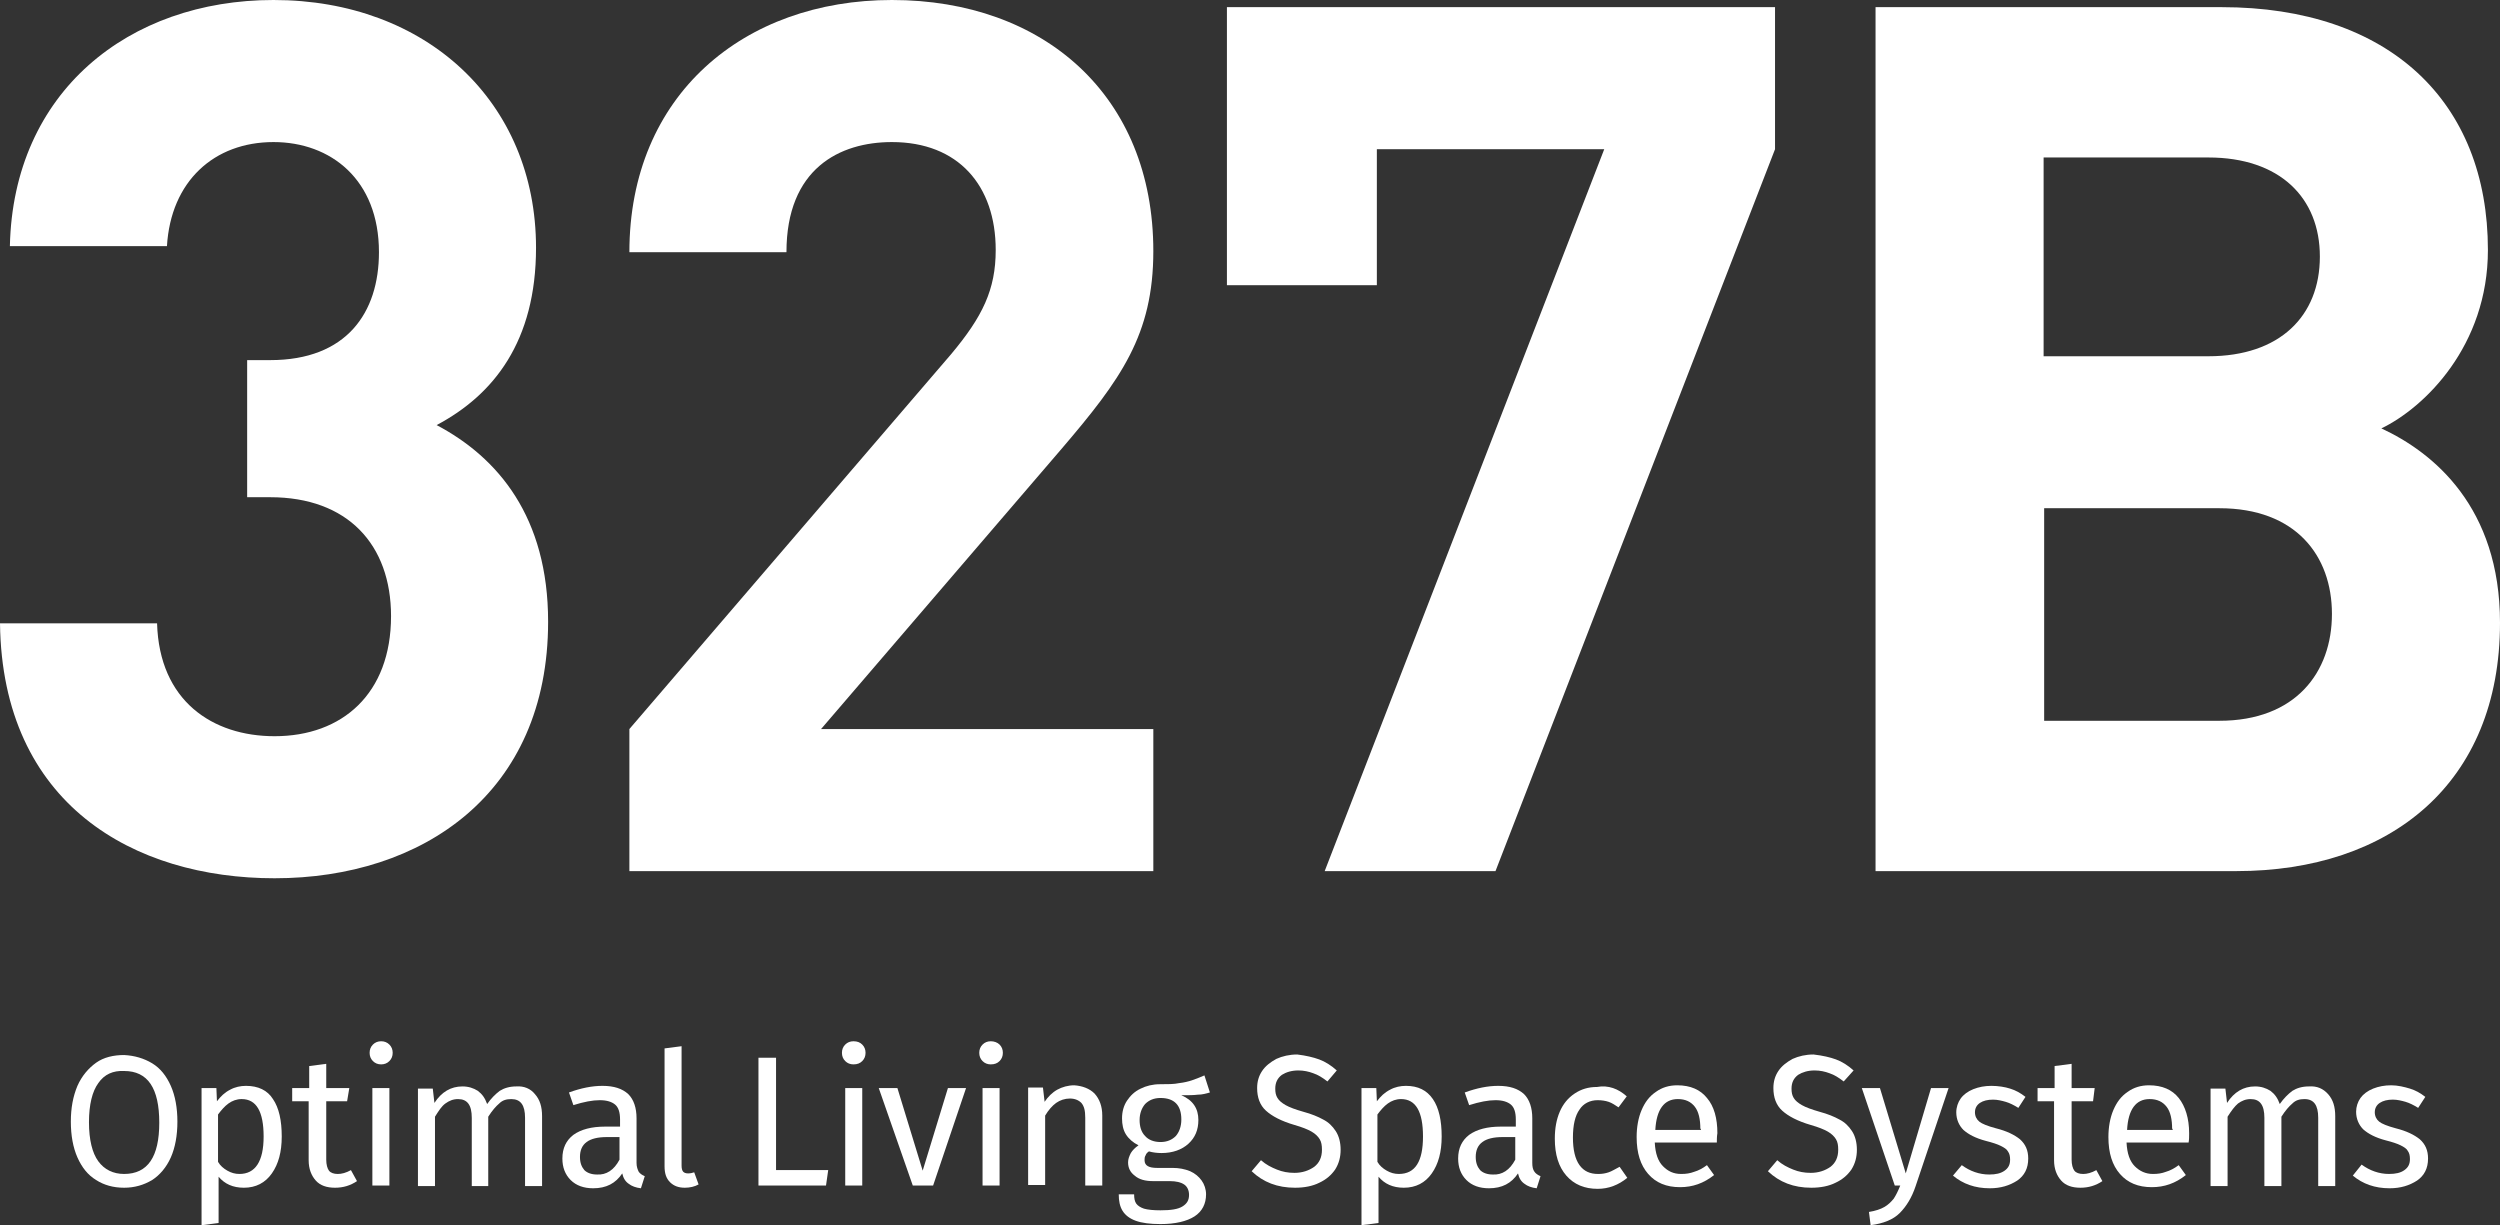
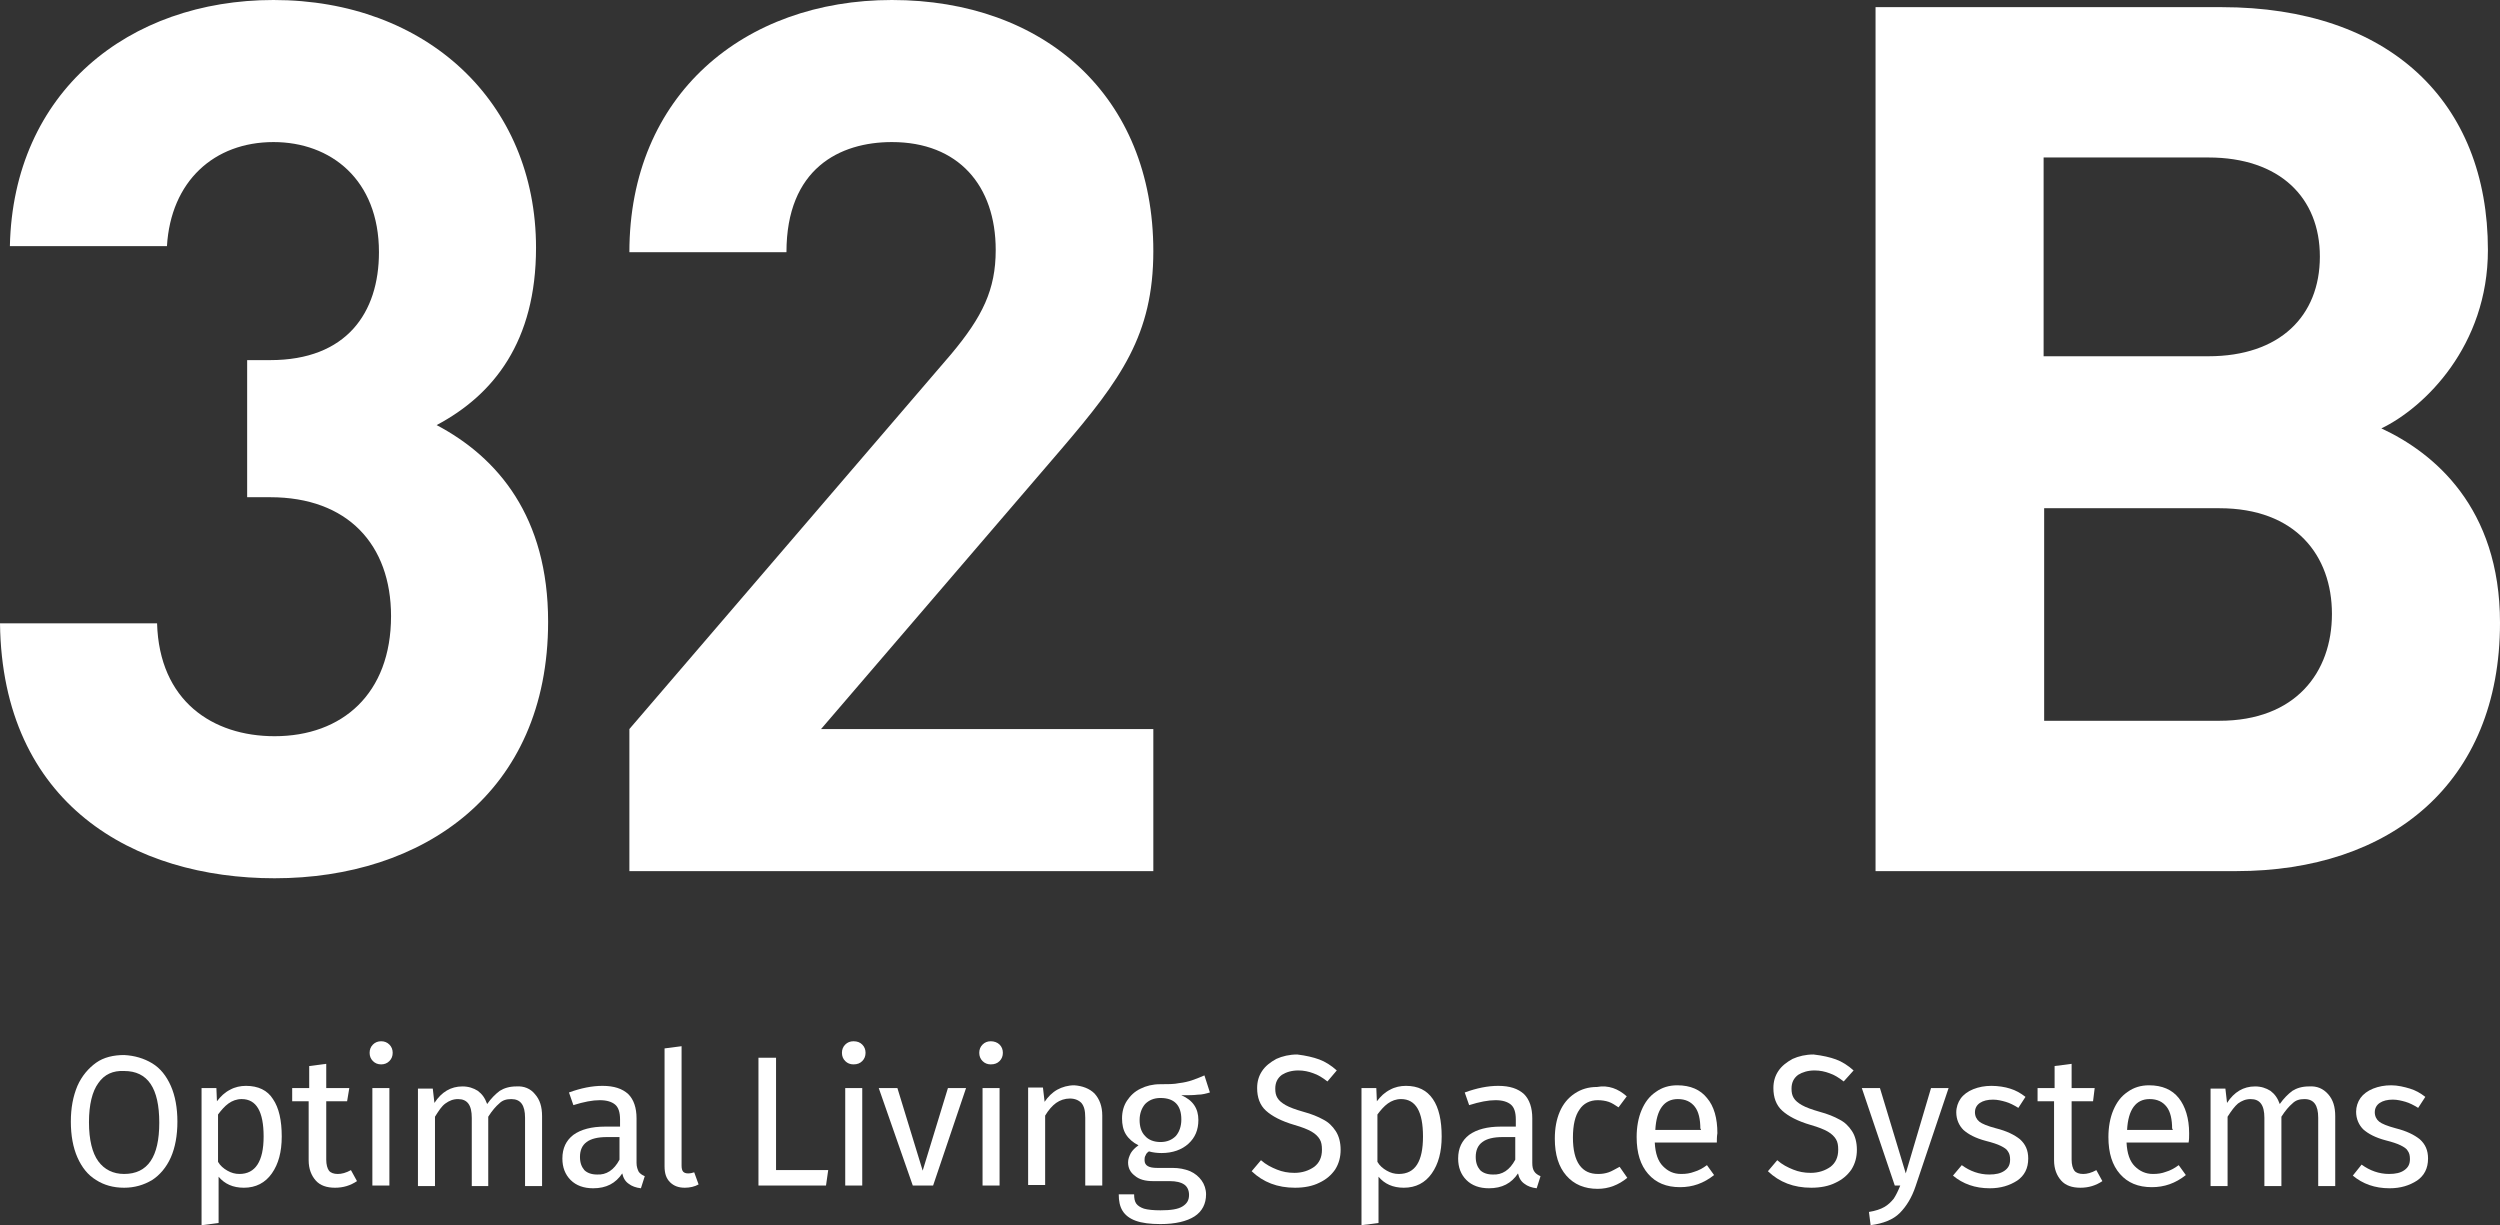
<svg xmlns="http://www.w3.org/2000/svg" width="151" height="74" viewBox="0 0 151 74" fill="none">
  <rect x="0" y="0" width="151" height="74" fill="#333333" stroke="none" />
  <g clip-path="url(#clip0)">
    <path d="M9.189 64.222C9.686 64.522 10.051 64.987 10.317 65.586C10.582 66.185 10.715 66.916 10.715 67.748C10.715 68.579 10.582 69.311 10.317 69.91C10.051 70.508 9.653 70.974 9.189 71.273C8.691 71.573 8.127 71.739 7.497 71.739C6.834 71.739 6.27 71.573 5.805 71.273C5.308 70.974 4.943 70.508 4.677 69.91C4.412 69.311 4.279 68.579 4.279 67.748C4.279 66.916 4.412 66.218 4.677 65.586C4.943 64.987 5.341 64.522 5.805 64.189C6.27 63.856 6.867 63.724 7.497 63.724C8.127 63.757 8.691 63.923 9.189 64.222ZM5.938 65.42C5.573 65.919 5.374 66.717 5.374 67.781C5.374 68.845 5.573 69.644 5.938 70.142C6.303 70.641 6.834 70.907 7.497 70.907C8.923 70.907 9.62 69.876 9.62 67.814C9.62 65.719 8.923 64.688 7.497 64.688C6.834 64.655 6.303 64.888 5.938 65.42Z" fill="white" />
    <path d="M16.487 66.384C16.852 66.916 17.017 67.681 17.017 68.646C17.017 69.577 16.818 70.309 16.42 70.874C16.022 71.44 15.458 71.739 14.729 71.739C14.065 71.739 13.568 71.506 13.203 71.074V73.868L12.174 74.001V65.719H13.07L13.103 66.517C13.335 66.218 13.568 65.985 13.899 65.819C14.198 65.653 14.53 65.586 14.861 65.586C15.591 65.586 16.155 65.852 16.487 66.384ZM15.923 68.646C15.923 67.149 15.492 66.384 14.596 66.384C14.297 66.384 14.032 66.484 13.8 66.65C13.568 66.817 13.368 67.05 13.169 67.316V70.176C13.302 70.409 13.501 70.575 13.733 70.708C13.966 70.841 14.198 70.907 14.463 70.907C15.425 70.907 15.923 70.143 15.923 68.646Z" fill="white" />
    <path d="M21.562 71.34C21.164 71.606 20.733 71.739 20.235 71.739C19.738 71.739 19.34 71.606 19.074 71.307C18.809 71.008 18.643 70.609 18.643 70.076V66.518H17.648V65.719H18.676V64.389L19.705 64.256V65.719H21.098L20.965 66.518H19.705V70.043C19.705 70.342 19.771 70.575 19.87 70.708C19.97 70.841 20.169 70.908 20.401 70.908C20.634 70.908 20.899 70.841 21.197 70.675L21.562 71.34Z" fill="white" />
    <path d="M23.519 63.092C23.652 63.225 23.718 63.391 23.718 63.59C23.718 63.79 23.652 63.956 23.519 64.089C23.386 64.222 23.22 64.289 23.021 64.289C22.822 64.289 22.656 64.222 22.524 64.089C22.391 63.956 22.325 63.79 22.325 63.59C22.325 63.391 22.391 63.225 22.524 63.092C22.656 62.959 22.822 62.892 23.021 62.892C23.22 62.892 23.386 62.959 23.519 63.092ZM23.519 65.719V71.606H22.491V65.719H23.519Z" fill="white" />
    <path d="M32.31 66.085C32.608 66.418 32.741 66.85 32.741 67.415V71.639H31.713V67.515C31.713 66.75 31.447 66.385 30.883 66.385C30.585 66.385 30.353 66.451 30.154 66.65C29.955 66.817 29.722 67.083 29.49 67.449V71.639H28.495V67.515C28.495 66.75 28.23 66.385 27.666 66.385C27.367 66.385 27.135 66.484 26.903 66.65C26.671 66.817 26.505 67.083 26.273 67.449V71.639H25.244V65.753H26.14L26.239 66.617C26.671 65.952 27.235 65.62 27.931 65.62C28.296 65.62 28.595 65.719 28.86 65.886C29.125 66.085 29.291 66.318 29.424 66.684C29.656 66.351 29.921 66.085 30.187 65.886C30.452 65.719 30.784 65.62 31.182 65.62C31.646 65.586 32.044 65.753 32.31 66.085Z" fill="white" />
    <path d="M38.579 70.775C38.646 70.874 38.778 70.974 38.944 71.041L38.712 71.772C38.413 71.739 38.148 71.639 37.982 71.506C37.783 71.373 37.65 71.174 37.584 70.874C37.186 71.473 36.622 71.772 35.826 71.772C35.262 71.772 34.798 71.606 34.466 71.273C34.134 70.941 33.968 70.508 33.968 69.976C33.968 69.344 34.2 68.879 34.632 68.546C35.096 68.214 35.726 68.047 36.556 68.047H37.451V67.615C37.451 67.183 37.352 66.883 37.153 66.717C36.954 66.551 36.655 66.451 36.224 66.451C35.793 66.451 35.262 66.551 34.632 66.75L34.366 65.985C35.096 65.719 35.76 65.586 36.39 65.586C37.087 65.586 37.584 65.752 37.949 66.085C38.281 66.418 38.447 66.916 38.447 67.548V70.242C38.447 70.475 38.513 70.641 38.579 70.775ZM37.418 70.043V68.679H36.655C35.56 68.679 35.03 69.078 35.03 69.876C35.03 70.242 35.129 70.475 35.295 70.675C35.461 70.841 35.726 70.941 36.058 70.941C36.622 70.974 37.087 70.675 37.418 70.043Z" fill="white" />
    <path d="M40.47 71.406C40.238 71.173 40.139 70.874 40.139 70.441V63.324L41.167 63.191V70.408C41.167 70.574 41.2 70.707 41.267 70.774C41.333 70.841 41.432 70.874 41.565 70.874C41.698 70.874 41.831 70.841 41.93 70.807L42.195 71.539C41.963 71.672 41.665 71.739 41.366 71.739C41.001 71.739 40.703 71.639 40.47 71.406Z" fill="white" />
    <path d="M46.873 63.889V70.674H50.024L49.891 71.605H45.811V63.889H46.873Z" fill="white" />
    <path d="M52.08 63.092C52.213 63.225 52.279 63.391 52.279 63.59C52.279 63.79 52.213 63.956 52.08 64.089C51.948 64.222 51.782 64.289 51.55 64.289C51.351 64.289 51.185 64.222 51.052 64.089C50.919 63.956 50.853 63.79 50.853 63.59C50.853 63.391 50.919 63.225 51.052 63.092C51.185 62.959 51.351 62.892 51.55 62.892C51.782 62.892 51.948 62.959 52.08 63.092ZM52.08 65.719V71.606H51.052V65.719H52.08Z" fill="white" />
    <path d="M58.35 65.719L56.36 71.606H55.132L53.076 65.719H54.203L55.73 70.708L57.255 65.719H58.35Z" fill="white" />
    <path d="M60.374 63.092C60.507 63.225 60.573 63.391 60.573 63.59C60.573 63.79 60.507 63.956 60.374 64.089C60.241 64.222 60.075 64.289 59.843 64.289C59.644 64.289 59.478 64.222 59.346 64.089C59.213 63.956 59.147 63.79 59.147 63.59C59.147 63.391 59.213 63.225 59.346 63.092C59.478 62.959 59.644 62.892 59.843 62.892C60.042 62.892 60.241 62.959 60.374 63.092ZM60.374 65.719V71.606H59.346V65.719H60.374Z" fill="white" />
    <path d="M66.112 66.051C66.411 66.384 66.577 66.816 66.577 67.382V71.605H65.549V67.515C65.549 67.082 65.482 66.816 65.316 66.617C65.15 66.45 64.918 66.351 64.62 66.351C64.321 66.351 64.023 66.45 63.79 66.617C63.558 66.783 63.326 67.049 63.127 67.382V71.572H62.099V65.685H62.994L63.094 66.55C63.293 66.251 63.558 65.985 63.857 65.818C64.155 65.652 64.52 65.552 64.885 65.552C65.383 65.586 65.814 65.752 66.112 66.051Z" fill="white" />
    <path d="M73.078 65.985C72.846 66.052 72.614 66.118 72.349 66.118C72.083 66.152 71.751 66.152 71.353 66.152C72.05 66.451 72.382 66.95 72.382 67.648C72.382 68.247 72.183 68.713 71.785 69.078C71.387 69.444 70.823 69.644 70.159 69.644C69.894 69.644 69.629 69.611 69.396 69.544C69.297 69.611 69.23 69.677 69.197 69.777C69.131 69.877 69.131 69.976 69.131 70.076C69.131 70.409 69.396 70.542 69.894 70.542H70.823C71.221 70.542 71.552 70.608 71.884 70.741C72.183 70.874 72.415 71.074 72.581 71.307C72.747 71.54 72.846 71.839 72.846 72.138C72.846 72.704 72.614 73.169 72.15 73.469C71.685 73.768 70.989 73.934 70.093 73.934C69.463 73.934 68.965 73.868 68.6 73.735C68.235 73.602 67.97 73.402 67.804 73.136C67.638 72.87 67.572 72.537 67.572 72.138H68.501C68.501 72.371 68.534 72.57 68.633 72.704C68.733 72.837 68.899 72.936 69.098 73.003C69.33 73.069 69.662 73.103 70.093 73.103C70.723 73.103 71.154 73.036 71.42 72.87C71.685 72.704 71.818 72.504 71.818 72.171C71.818 71.905 71.718 71.672 71.519 71.54C71.32 71.406 71.022 71.34 70.657 71.34H69.662C69.164 71.34 68.799 71.24 68.534 71.007C68.268 70.808 68.136 70.542 68.136 70.209C68.136 70.01 68.202 69.843 68.302 69.644C68.401 69.478 68.567 69.311 68.766 69.178C68.434 69.012 68.169 68.779 68.003 68.513C67.837 68.247 67.771 67.914 67.771 67.549C67.771 67.149 67.87 66.784 68.069 66.484C68.268 66.185 68.534 65.919 68.899 65.752C69.23 65.586 69.629 65.487 70.06 65.487C70.524 65.487 70.922 65.487 71.221 65.42C71.519 65.387 71.785 65.32 71.984 65.254C72.183 65.187 72.448 65.087 72.747 64.954L73.078 65.985ZM69.164 66.684C68.965 66.917 68.832 67.249 68.832 67.648C68.832 68.047 68.932 68.38 69.164 68.613C69.363 68.846 69.695 68.979 70.093 68.979C70.491 68.979 70.79 68.846 71.022 68.613C71.221 68.38 71.353 68.047 71.353 67.615C71.353 66.75 70.922 66.318 70.093 66.318C69.695 66.318 69.396 66.451 69.164 66.684Z" fill="white" />
    <path d="M79.68 63.99C80.045 64.123 80.41 64.356 80.741 64.655L80.177 65.32C79.879 65.088 79.613 64.921 79.315 64.822C79.049 64.722 78.751 64.655 78.419 64.655C78.021 64.655 77.689 64.755 77.424 64.921C77.159 65.121 77.026 65.387 77.026 65.753C77.026 65.986 77.059 66.152 77.159 66.318C77.258 66.484 77.424 66.618 77.656 66.751C77.888 66.884 78.253 67.017 78.718 67.15C79.215 67.283 79.613 67.449 79.912 67.615C80.244 67.782 80.476 68.014 80.675 68.314C80.874 68.613 80.974 69.012 80.974 69.445C80.974 69.877 80.874 70.276 80.642 70.642C80.41 70.974 80.111 71.24 79.68 71.44C79.282 71.64 78.784 71.739 78.22 71.739C77.159 71.739 76.296 71.407 75.6 70.742L76.163 70.076C76.462 70.343 76.794 70.509 77.126 70.642C77.457 70.775 77.789 70.841 78.187 70.841C78.651 70.841 79.049 70.708 79.381 70.475C79.68 70.243 79.846 69.91 79.846 69.445C79.846 69.178 79.812 68.979 79.713 68.813C79.614 68.646 79.448 68.48 79.215 68.347C78.983 68.214 78.651 68.081 78.187 67.948C77.391 67.715 76.827 67.416 76.462 67.083C76.097 66.751 75.931 66.285 75.931 65.72C75.931 65.32 76.031 64.988 76.23 64.689C76.429 64.389 76.728 64.156 77.092 63.957C77.457 63.791 77.888 63.691 78.353 63.691C78.884 63.757 79.315 63.857 79.68 63.99Z" fill="white" />
    <path d="M86.546 66.384C86.911 66.916 87.077 67.681 87.077 68.646C87.077 69.577 86.878 70.309 86.48 70.874C86.082 71.44 85.518 71.739 84.788 71.739C84.125 71.739 83.627 71.506 83.262 71.074V73.868L82.234 74.001V65.719H83.129L83.163 66.517C83.395 66.218 83.627 65.985 83.959 65.819C84.257 65.653 84.589 65.586 84.921 65.586C85.651 65.586 86.181 65.852 86.546 66.384ZM85.949 68.646C85.949 67.149 85.518 66.384 84.622 66.384C84.324 66.384 84.058 66.484 83.826 66.65C83.594 66.817 83.395 67.05 83.196 67.316V70.176C83.329 70.409 83.528 70.575 83.76 70.708C83.992 70.841 84.224 70.907 84.49 70.907C85.485 70.907 85.949 70.143 85.949 68.646Z" fill="white" />
    <path d="M92.683 70.775C92.749 70.874 92.882 70.974 93.048 71.041L92.816 71.772C92.517 71.739 92.252 71.639 92.086 71.506C91.887 71.373 91.754 71.174 91.688 70.874C91.29 71.473 90.726 71.772 89.93 71.772C89.366 71.772 88.902 71.606 88.57 71.273C88.238 70.941 88.072 70.508 88.072 69.976C88.072 69.344 88.305 68.879 88.736 68.546C89.2 68.214 89.83 68.047 90.66 68.047H91.555V67.615C91.555 67.183 91.456 66.883 91.257 66.717C91.058 66.551 90.759 66.451 90.328 66.451C89.897 66.451 89.366 66.551 88.736 66.75L88.47 65.985C89.2 65.719 89.864 65.586 90.494 65.586C91.191 65.586 91.688 65.752 92.053 66.085C92.385 66.418 92.55 66.916 92.55 67.548V70.242C92.55 70.475 92.584 70.641 92.683 70.775ZM91.522 70.043V68.679H90.759C89.665 68.679 89.134 69.078 89.134 69.876C89.134 70.242 89.233 70.475 89.399 70.675C89.565 70.841 89.83 70.941 90.162 70.941C90.726 70.974 91.191 70.675 91.522 70.043Z" fill="white" />
    <path d="M97.427 65.719C97.725 65.819 97.991 65.986 98.256 66.218L97.759 66.884C97.56 66.751 97.361 66.618 97.162 66.551C96.963 66.484 96.73 66.451 96.498 66.451C96.034 66.451 95.636 66.651 95.403 67.017C95.138 67.382 95.005 67.948 95.005 68.713C95.005 69.445 95.138 70.01 95.403 70.376C95.669 70.742 96.034 70.908 96.531 70.908C96.763 70.908 96.963 70.875 97.162 70.808C97.361 70.742 97.56 70.609 97.825 70.475L98.289 71.141C97.759 71.573 97.162 71.806 96.498 71.806C95.702 71.806 95.072 71.54 94.607 71.008C94.143 70.475 93.911 69.744 93.911 68.779C93.911 68.147 94.01 67.615 94.209 67.15C94.408 66.684 94.707 66.318 95.105 66.052C95.503 65.786 95.934 65.653 96.465 65.653C96.797 65.587 97.128 65.62 97.427 65.719Z" fill="white" />
    <path d="M103.697 69.011H99.948C99.981 69.676 100.147 70.142 100.446 70.441C100.744 70.741 101.076 70.907 101.54 70.907C101.839 70.907 102.071 70.874 102.337 70.774C102.569 70.707 102.834 70.574 103.1 70.375L103.531 70.974C102.901 71.472 102.237 71.705 101.474 71.705C100.645 71.705 100.015 71.439 99.55 70.907C99.086 70.375 98.853 69.643 98.853 68.679C98.853 68.08 98.953 67.515 99.152 67.049C99.351 66.583 99.617 66.218 100.015 65.951C100.379 65.685 100.811 65.552 101.308 65.552C102.104 65.552 102.701 65.818 103.1 66.317C103.531 66.816 103.73 67.548 103.73 68.446C103.697 68.645 103.697 68.845 103.697 69.011ZM102.701 68.18C102.701 67.614 102.602 67.149 102.37 66.85C102.138 66.55 101.806 66.384 101.341 66.384C100.512 66.384 100.048 67.016 99.981 68.246H102.735V68.18H102.701Z" fill="white" />
    <path d="M110.895 63.99C111.26 64.123 111.625 64.356 111.957 64.655L111.36 65.32C111.061 65.088 110.796 64.921 110.497 64.822C110.232 64.722 109.933 64.655 109.601 64.655C109.203 64.655 108.872 64.755 108.606 64.921C108.341 65.121 108.208 65.387 108.208 65.753C108.208 65.986 108.241 66.152 108.341 66.318C108.44 66.484 108.606 66.618 108.838 66.751C109.071 66.884 109.436 67.017 109.9 67.15C110.398 67.283 110.796 67.449 111.094 67.615C111.426 67.782 111.658 68.014 111.857 68.314C112.056 68.613 112.156 69.012 112.156 69.445C112.156 69.877 112.056 70.276 111.824 70.642C111.592 70.974 111.293 71.24 110.862 71.44C110.464 71.64 109.966 71.739 109.402 71.739C108.341 71.739 107.478 71.407 106.782 70.742L107.346 70.076C107.644 70.343 107.976 70.509 108.308 70.642C108.639 70.775 108.971 70.841 109.369 70.841C109.834 70.841 110.232 70.708 110.563 70.475C110.862 70.243 111.028 69.91 111.028 69.445C111.028 69.178 110.995 68.979 110.895 68.813C110.796 68.646 110.63 68.48 110.398 68.347C110.165 68.214 109.834 68.081 109.369 67.948C108.573 67.715 108.009 67.416 107.644 67.083C107.279 66.751 107.113 66.285 107.113 65.72C107.113 65.32 107.213 64.988 107.412 64.689C107.611 64.389 107.91 64.156 108.274 63.957C108.639 63.791 109.071 63.691 109.535 63.691C110.099 63.757 110.53 63.857 110.895 63.99Z" fill="white" />
    <path d="M115.705 71.639C115.473 72.338 115.141 72.87 114.743 73.269C114.345 73.668 113.748 73.901 112.985 74.001L112.885 73.202C113.283 73.136 113.582 73.036 113.814 72.903C114.046 72.77 114.212 72.604 114.378 72.404C114.511 72.205 114.643 71.939 114.776 71.606H114.444L112.454 65.719H113.549L115.108 70.874L116.634 65.719H117.695L115.705 71.639Z" fill="white" />
    <path d="M121.41 65.752C121.742 65.852 122.041 66.019 122.339 66.251L121.908 66.916C121.643 66.75 121.377 66.617 121.145 66.551C120.913 66.484 120.647 66.418 120.382 66.418C120.05 66.418 119.785 66.484 119.586 66.617C119.387 66.75 119.287 66.95 119.287 67.183C119.287 67.415 119.387 67.615 119.553 67.748C119.719 67.881 120.05 68.014 120.548 68.147C121.211 68.313 121.676 68.546 122.007 68.812C122.339 69.112 122.505 69.477 122.505 69.976C122.505 70.575 122.273 71.007 121.842 71.307C121.377 71.606 120.846 71.772 120.183 71.772C119.287 71.772 118.558 71.506 117.96 71.007L118.491 70.375C118.989 70.741 119.553 70.941 120.15 70.941C120.548 70.941 120.846 70.874 121.079 70.708C121.311 70.542 121.41 70.342 121.41 70.043C121.41 69.843 121.377 69.677 121.278 69.544C121.211 69.411 121.045 69.311 120.846 69.211C120.647 69.112 120.349 69.012 119.951 68.912C119.321 68.746 118.889 68.513 118.591 68.247C118.325 67.981 118.159 67.615 118.159 67.183C118.159 66.883 118.259 66.584 118.425 66.351C118.591 66.118 118.856 65.919 119.188 65.786C119.52 65.653 119.884 65.586 120.282 65.586C120.681 65.586 121.112 65.653 121.41 65.752Z" fill="white" />
    <path d="M126.984 71.34C126.586 71.606 126.154 71.739 125.657 71.739C125.159 71.739 124.761 71.606 124.496 71.307C124.23 71.008 124.065 70.609 124.065 70.076V66.518H123.069V65.719H124.098V64.389L125.126 64.256V65.719H126.519L126.42 66.518H125.126V70.043C125.126 70.342 125.192 70.575 125.292 70.708C125.391 70.841 125.59 70.908 125.823 70.908C126.055 70.908 126.32 70.841 126.619 70.675L126.984 71.34Z" fill="white" />
    <path d="M132.191 69.011H128.443C128.476 69.676 128.642 70.142 128.94 70.441C129.239 70.741 129.604 70.907 130.035 70.907C130.334 70.907 130.566 70.874 130.831 70.774C131.063 70.707 131.329 70.574 131.594 70.375L132.025 70.974C131.395 71.472 130.732 71.705 129.969 71.705C129.139 71.705 128.509 71.439 128.045 70.907C127.58 70.375 127.348 69.643 127.348 68.679C127.348 68.08 127.448 67.515 127.647 67.049C127.846 66.583 128.111 66.218 128.509 65.951C128.874 65.685 129.305 65.552 129.803 65.552C130.599 65.552 131.196 65.818 131.594 66.317C131.992 66.816 132.224 67.548 132.224 68.446C132.224 68.645 132.224 68.845 132.191 69.011ZM131.196 68.18C131.196 67.614 131.097 67.149 130.864 66.85C130.632 66.55 130.3 66.384 129.836 66.384C129.007 66.384 128.542 67.016 128.476 68.246H131.229V68.18H131.196Z" fill="white" />
    <path d="M140.617 66.085C140.915 66.418 141.048 66.85 141.048 67.415V71.639H140.02V67.515C140.02 66.75 139.754 66.385 139.191 66.385C138.892 66.385 138.66 66.451 138.461 66.65C138.262 66.817 138.029 67.083 137.797 67.449V71.639H136.769V67.515C136.769 66.75 136.504 66.385 135.94 66.385C135.641 66.385 135.409 66.484 135.177 66.65C134.978 66.817 134.779 67.083 134.546 67.449V71.639H133.518V65.753H134.414L134.513 66.617C134.944 65.952 135.508 65.62 136.205 65.62C136.57 65.62 136.868 65.719 137.134 65.886C137.399 66.085 137.565 66.318 137.698 66.684C137.93 66.351 138.195 66.085 138.461 65.886C138.726 65.719 139.058 65.62 139.456 65.62C139.953 65.586 140.318 65.753 140.617 66.085Z" fill="white" />
    <path d="M145.56 65.752C145.891 65.852 146.19 66.018 146.489 66.251L146.057 66.916C145.792 66.75 145.527 66.617 145.294 66.55C145.062 66.484 144.797 66.417 144.531 66.417C144.2 66.417 143.934 66.484 143.735 66.617C143.536 66.75 143.437 66.949 143.437 67.182C143.437 67.415 143.536 67.614 143.702 67.747C143.868 67.88 144.2 68.013 144.697 68.147C145.361 68.313 145.825 68.546 146.157 68.812C146.489 69.111 146.654 69.477 146.654 69.976C146.654 70.574 146.422 71.007 145.991 71.306C145.527 71.605 144.996 71.772 144.332 71.772C143.437 71.772 142.707 71.506 142.11 71.007L142.641 70.342C143.138 70.707 143.702 70.907 144.299 70.907C144.697 70.907 144.996 70.841 145.228 70.674C145.46 70.508 145.56 70.308 145.56 70.009C145.56 69.809 145.527 69.643 145.427 69.51C145.361 69.377 145.195 69.277 144.996 69.177C144.797 69.078 144.498 68.978 144.1 68.878C143.47 68.712 143.039 68.479 142.74 68.213C142.475 67.947 142.309 67.581 142.309 67.149C142.309 66.85 142.408 66.55 142.574 66.317C142.74 66.085 143.006 65.885 143.337 65.752C143.669 65.619 144.034 65.552 144.432 65.552C144.83 65.552 145.228 65.652 145.56 65.752Z" fill="white" />
    <path d="M16.586 53.047C8.094 53.047 0.133 48.591 0 37.648H9.487C9.62 42.338 12.838 44.467 16.586 44.467C20.666 44.467 23.619 41.906 23.619 37.216C23.619 32.893 20.998 30.032 16.321 30.032H14.928V21.751H16.321C20.932 21.751 22.889 18.891 22.889 15.232C22.889 10.842 19.97 8.581 16.52 8.581C12.937 8.581 10.317 10.942 10.084 14.867H0.597C0.796 5.554 7.762 0 16.52 0C25.742 0 32.376 6.153 32.376 14.966C32.376 20.62 29.822 23.846 26.372 25.675C30.087 27.638 33.106 31.23 33.106 37.549C33.106 47.925 25.509 53.047 16.586 53.047Z" fill="white" />
    <path d="M38.015 52.615V44.034L57.454 21.385C59.345 19.124 60.141 17.494 60.141 15.099C60.141 11.208 57.885 8.581 53.871 8.581C50.72 8.581 47.502 10.177 47.502 15.232H38.015C38.015 5.72 44.948 0 53.871 0C63.06 0 69.661 5.787 69.661 15.166C69.661 20.221 67.704 22.915 64.122 27.106L49.592 44.034H69.661V52.615H38.015Z" fill="white" />
-     <path d="M90.328 52.615H80.011L96.896 9.013H83.162V17.228H74.106V0.432H107.212V9.013L90.328 52.615Z" fill="white" />
    <path d="M135.077 52.615H113.283V0.432H134.182C144.332 0.432 150.27 6.153 150.27 15.099C150.27 20.886 146.455 24.611 143.835 25.875C146.986 27.338 151 30.631 151 37.615C151 47.327 144.366 52.615 135.077 52.615ZM133.386 9.512H123.434V21.518H133.386C137.698 21.518 140.12 19.09 140.12 15.498C140.12 11.94 137.698 9.512 133.386 9.512ZM134.049 30.697H123.467V43.535H134.049C138.66 43.535 140.849 40.608 140.849 37.083C140.849 33.557 138.66 30.697 134.049 30.697Z" fill="white" />
  </g>
  <defs>
    <clipPath id="clip0">
      <rect width="151" height="74" fill="white" />
    </clipPath>
  </defs>
</svg>